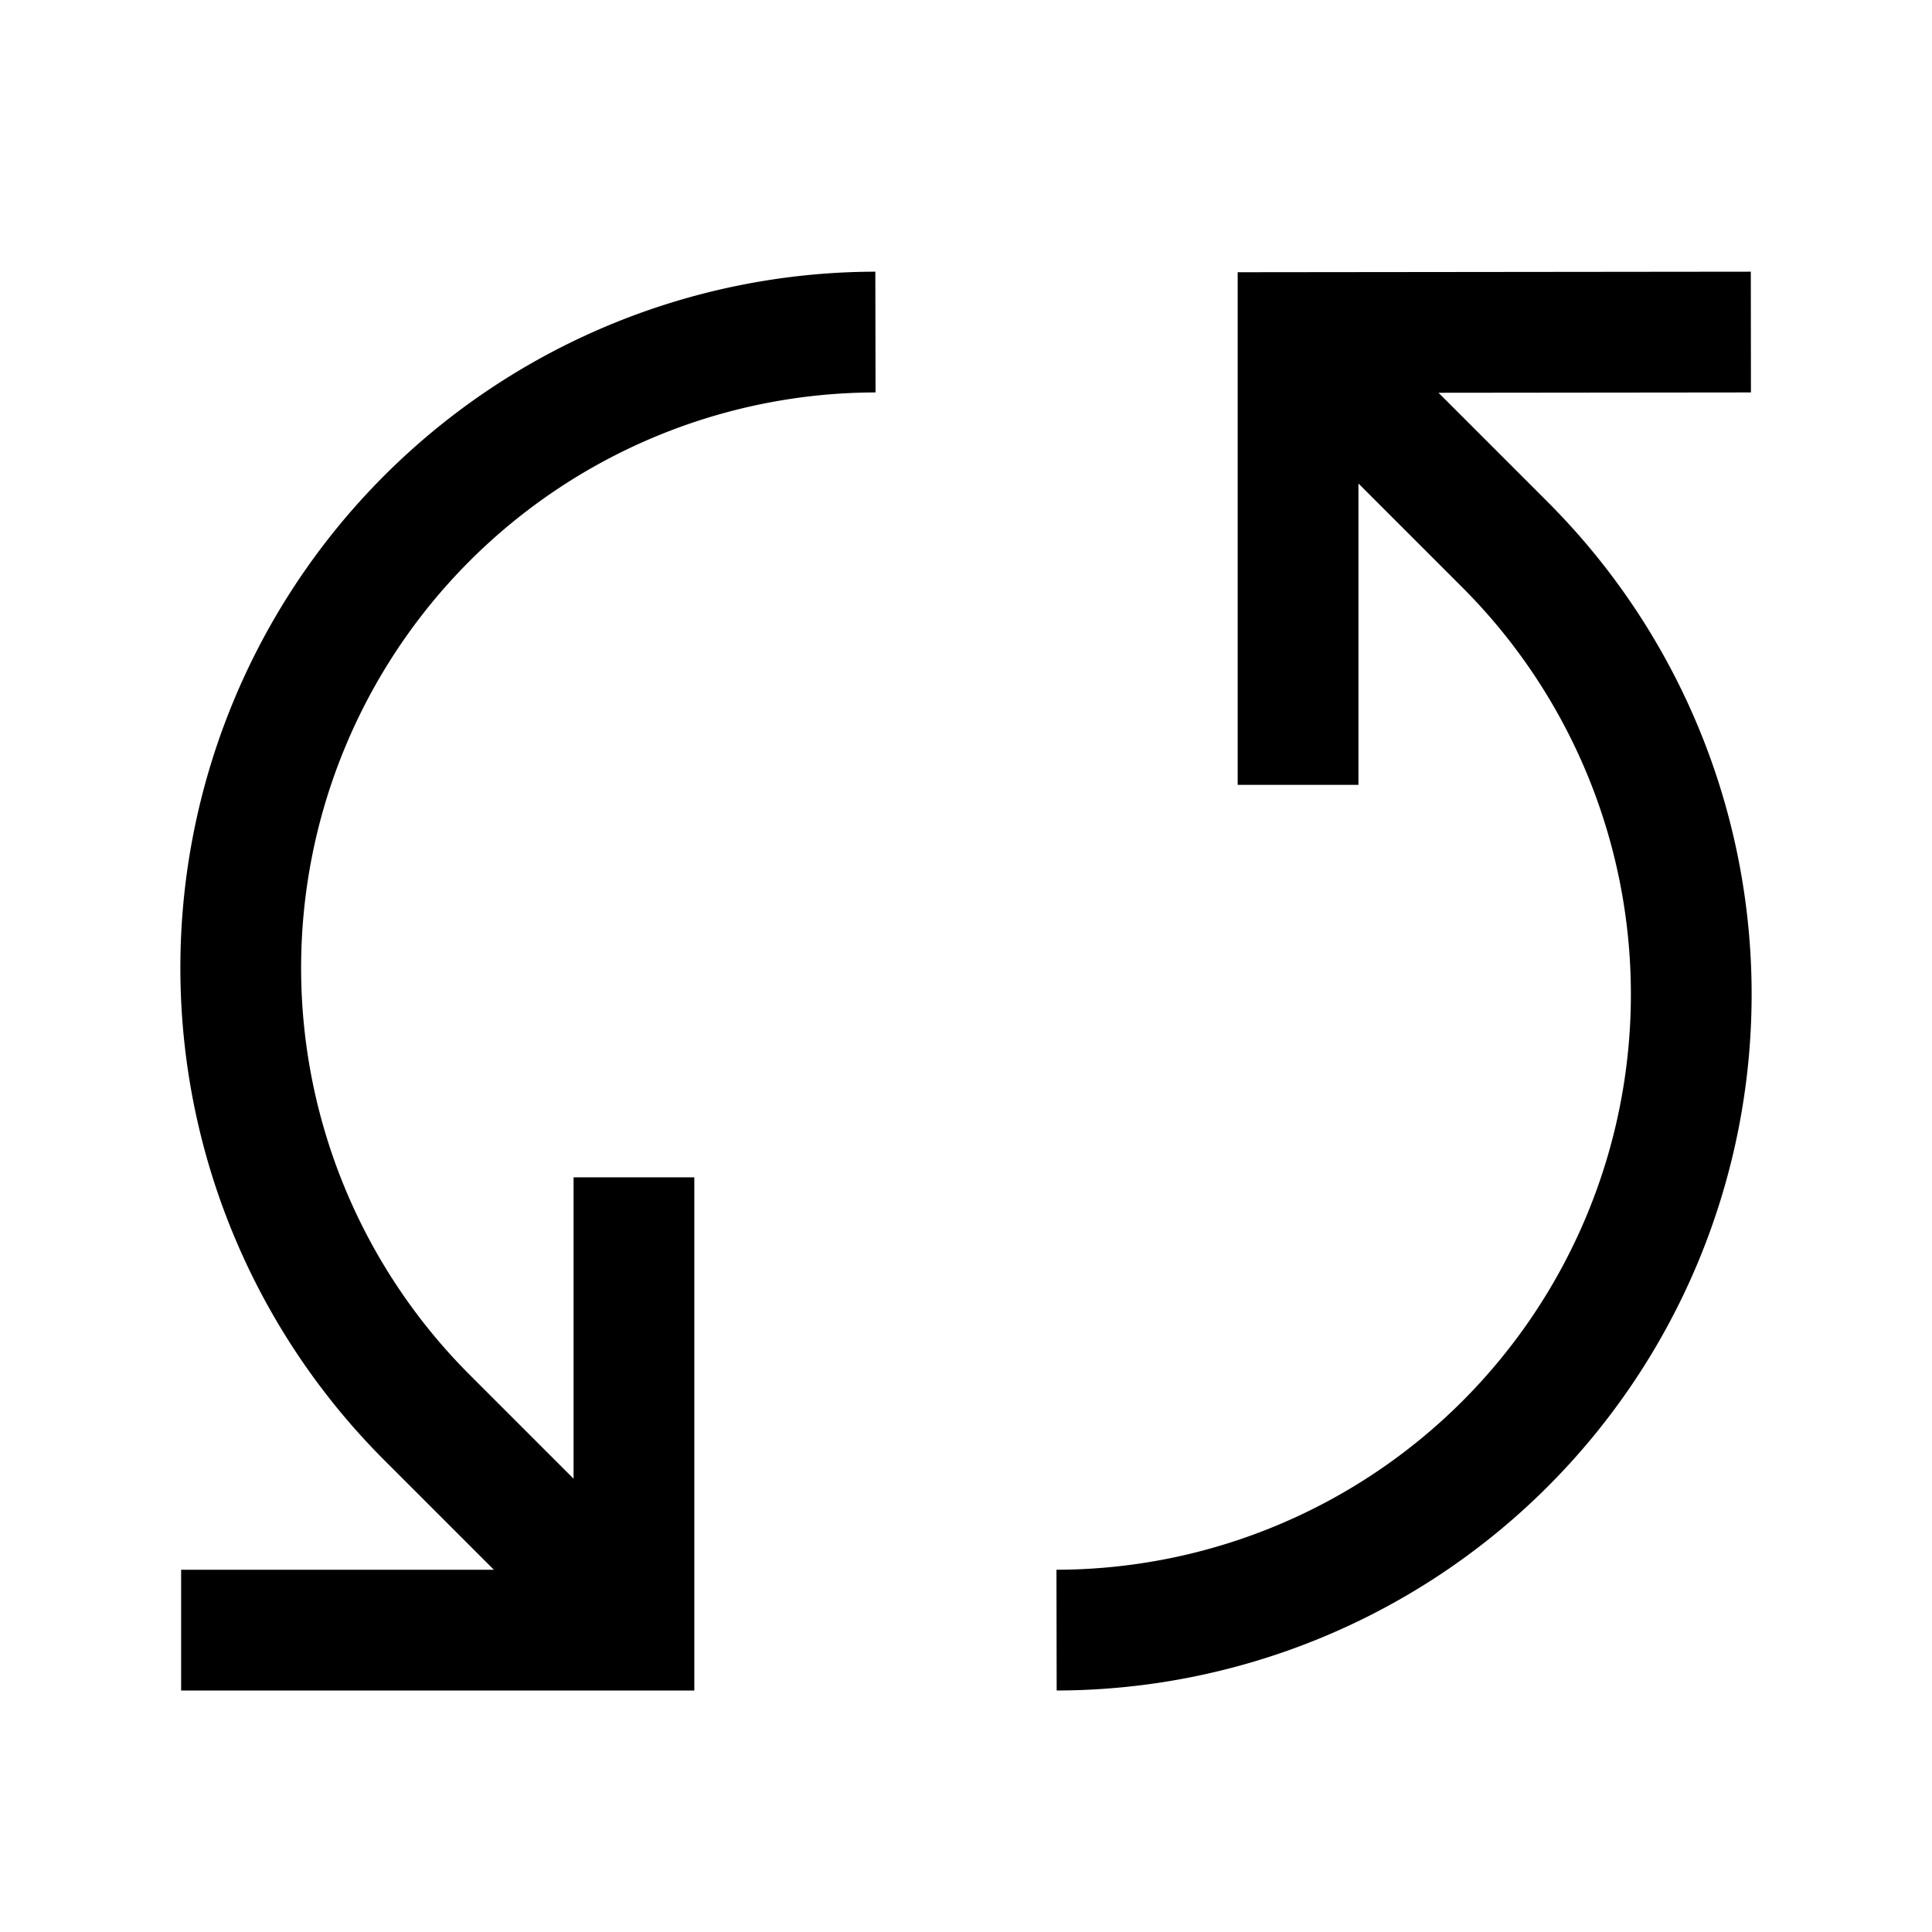
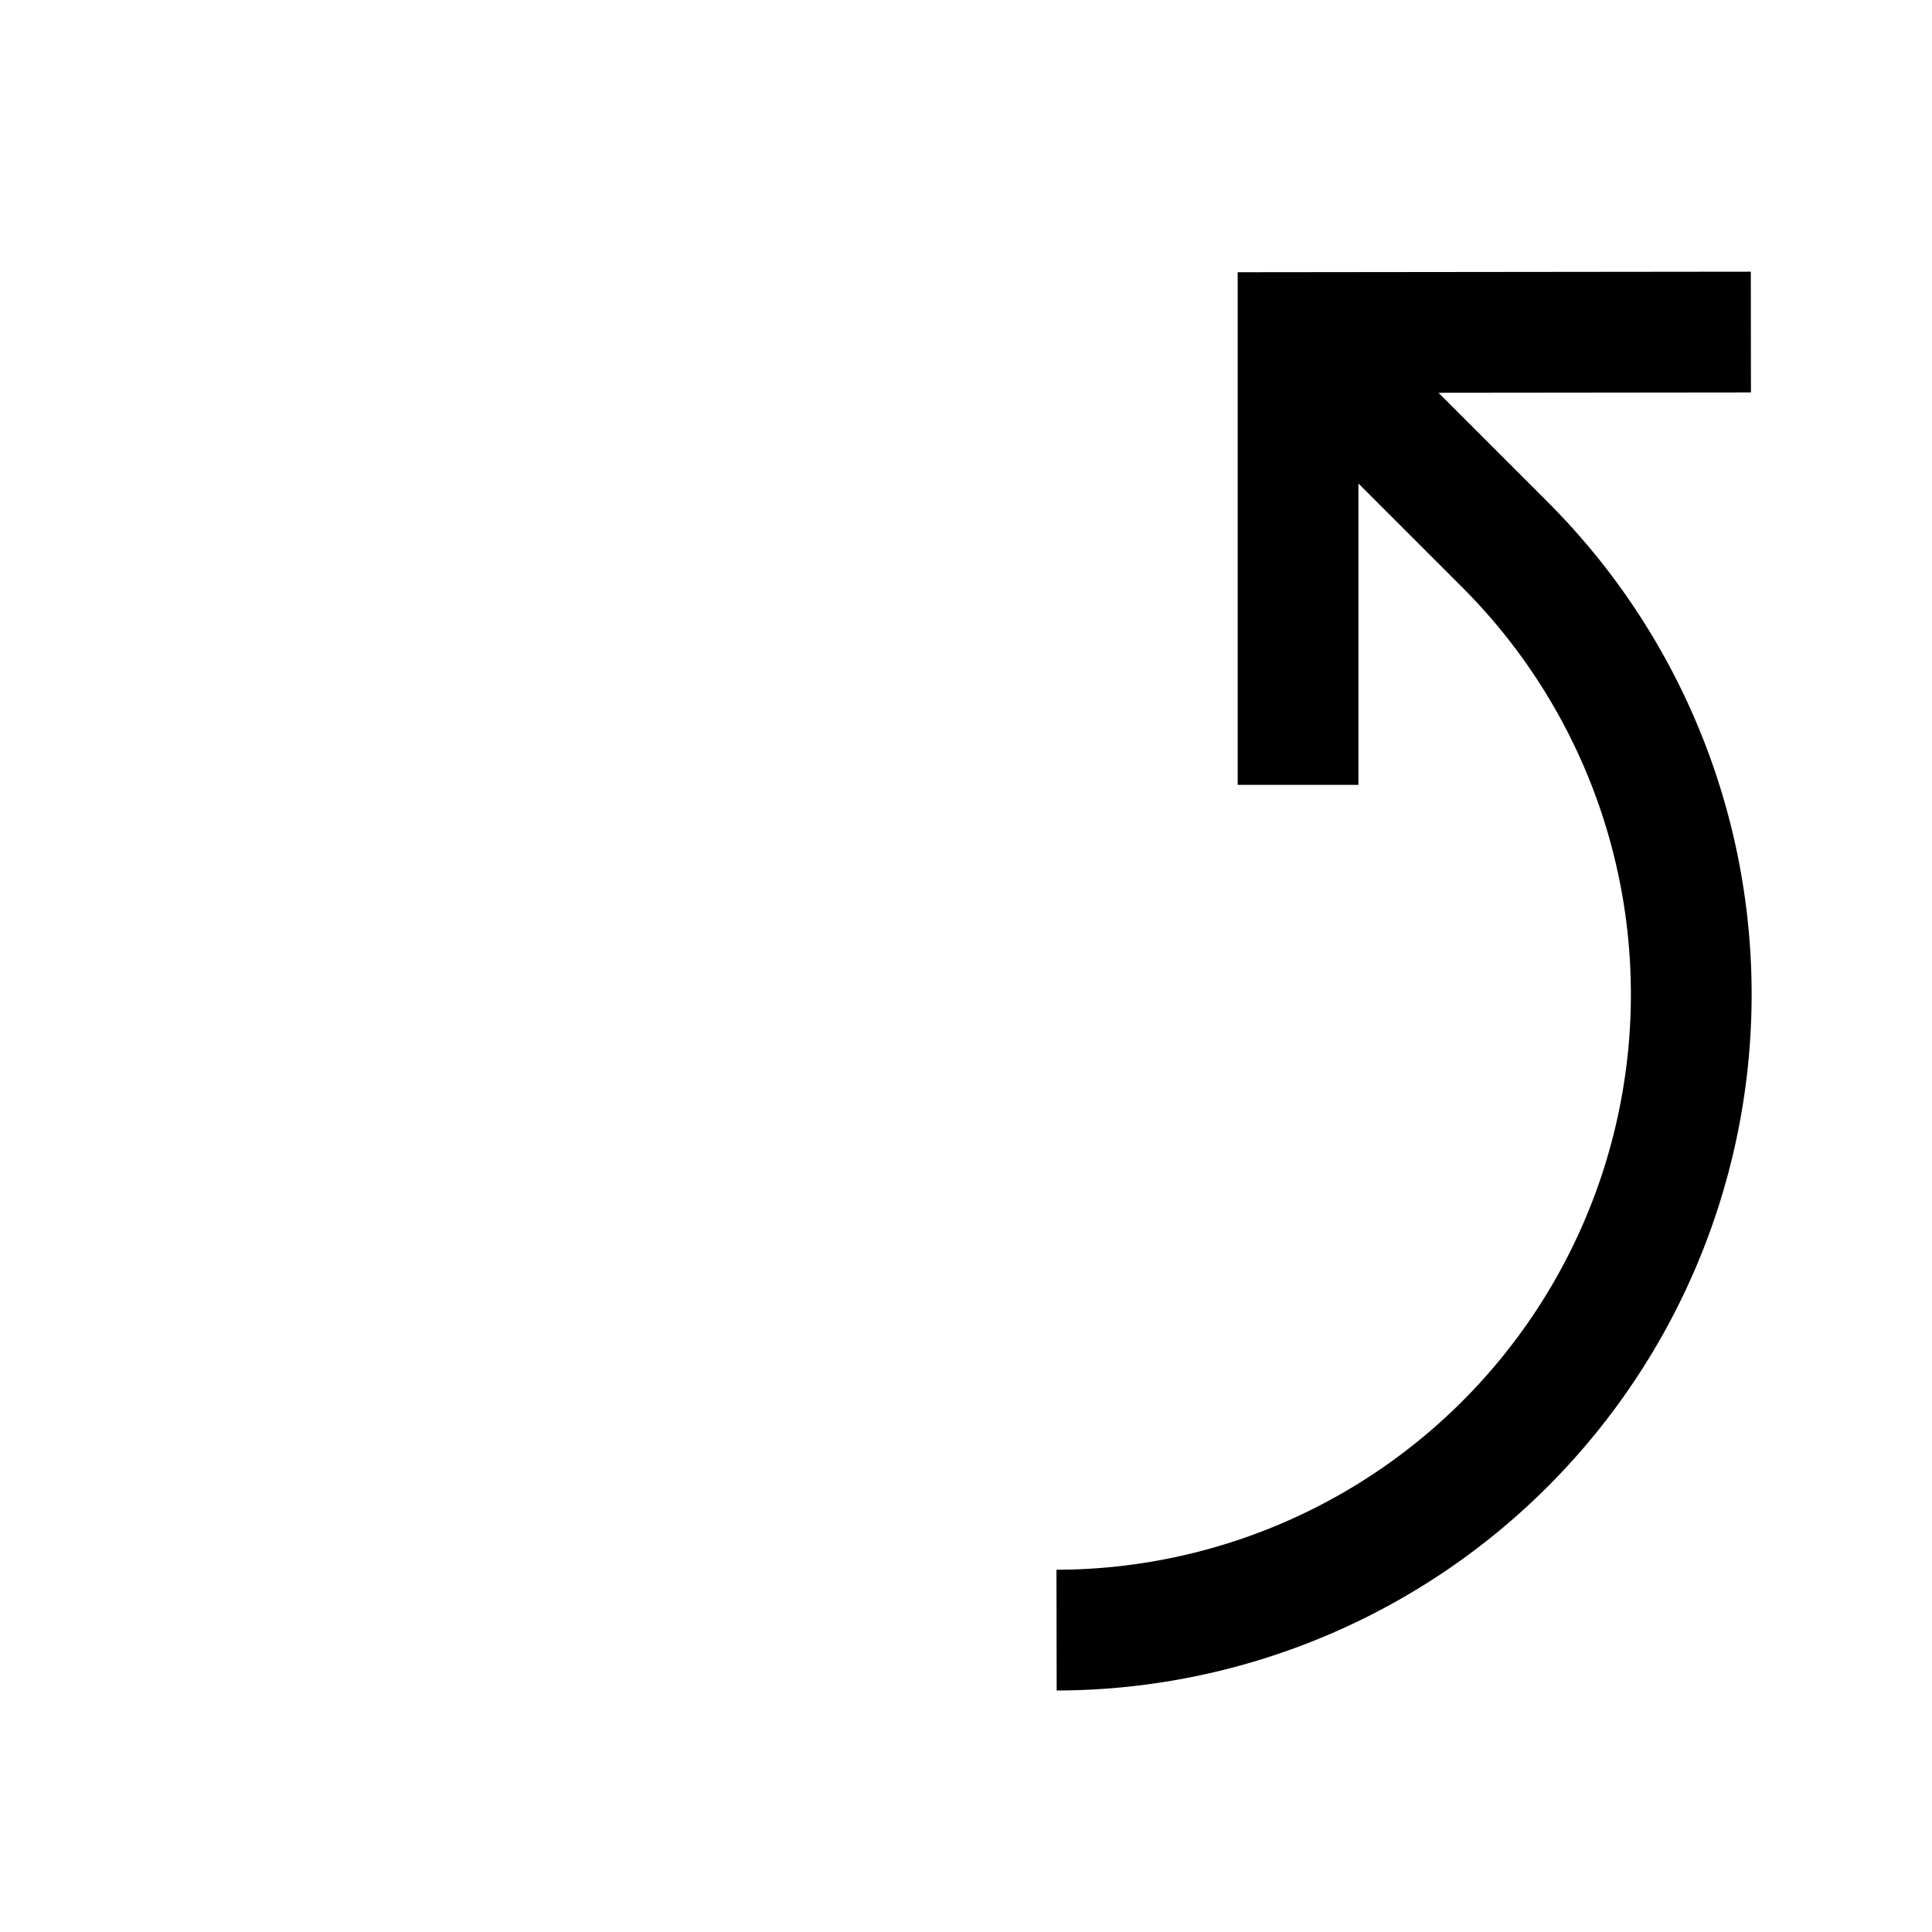
<svg xmlns="http://www.w3.org/2000/svg" width="800px" height="800px" viewBox="0 0 512 512">
  <path fill="#000000" d="M410.168,133.046,381.21,104.088,464.017,104l-.034-32L328,72.144V208h32V128.132l27.541,27.541A152.5,152.5,0,0,1,279.972,416l.056,32a184.5,184.5,0,0,0,130.14-314.954Z" class="ci-primary" />
-   <path fill="#000000" d="M232.028,104l-.056-32a184.5,184.5,0,0,0-130.14,314.954L130.878,416H48v32H184V312H152v79.868l-27.541-27.541A152.5,152.5,0,0,1,232.028,104Z" class="ci-primary" />
</svg>